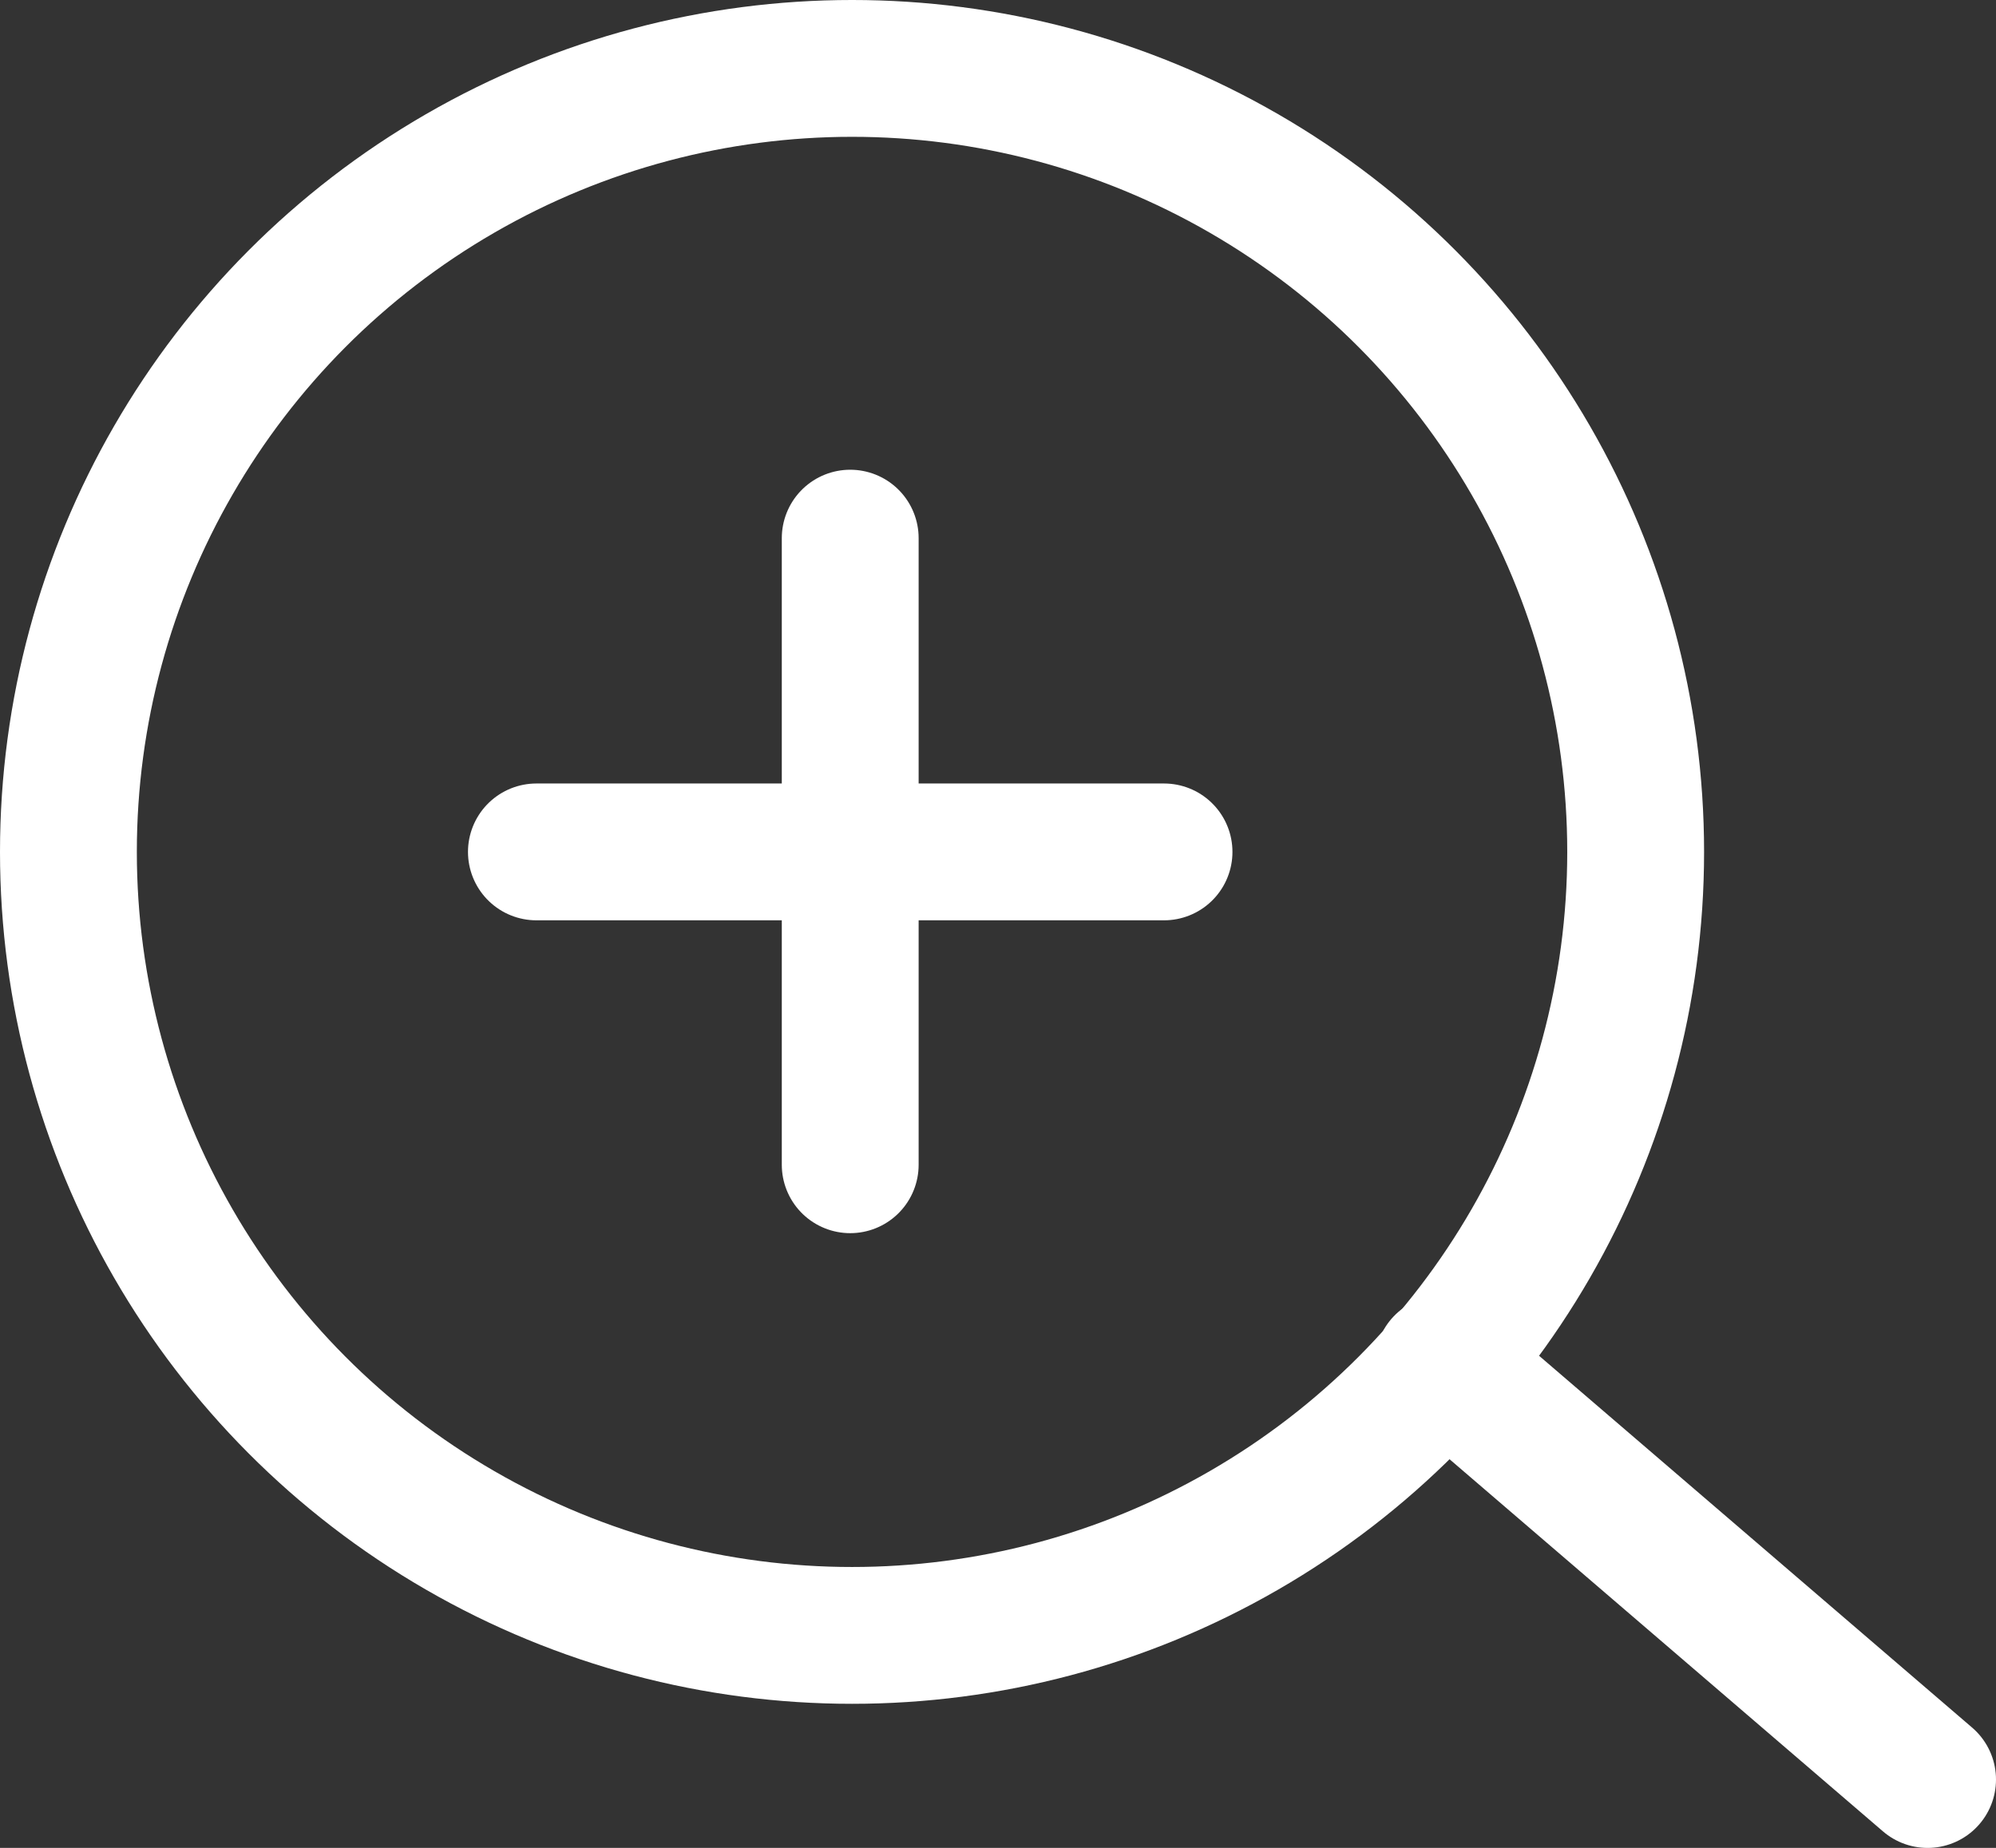
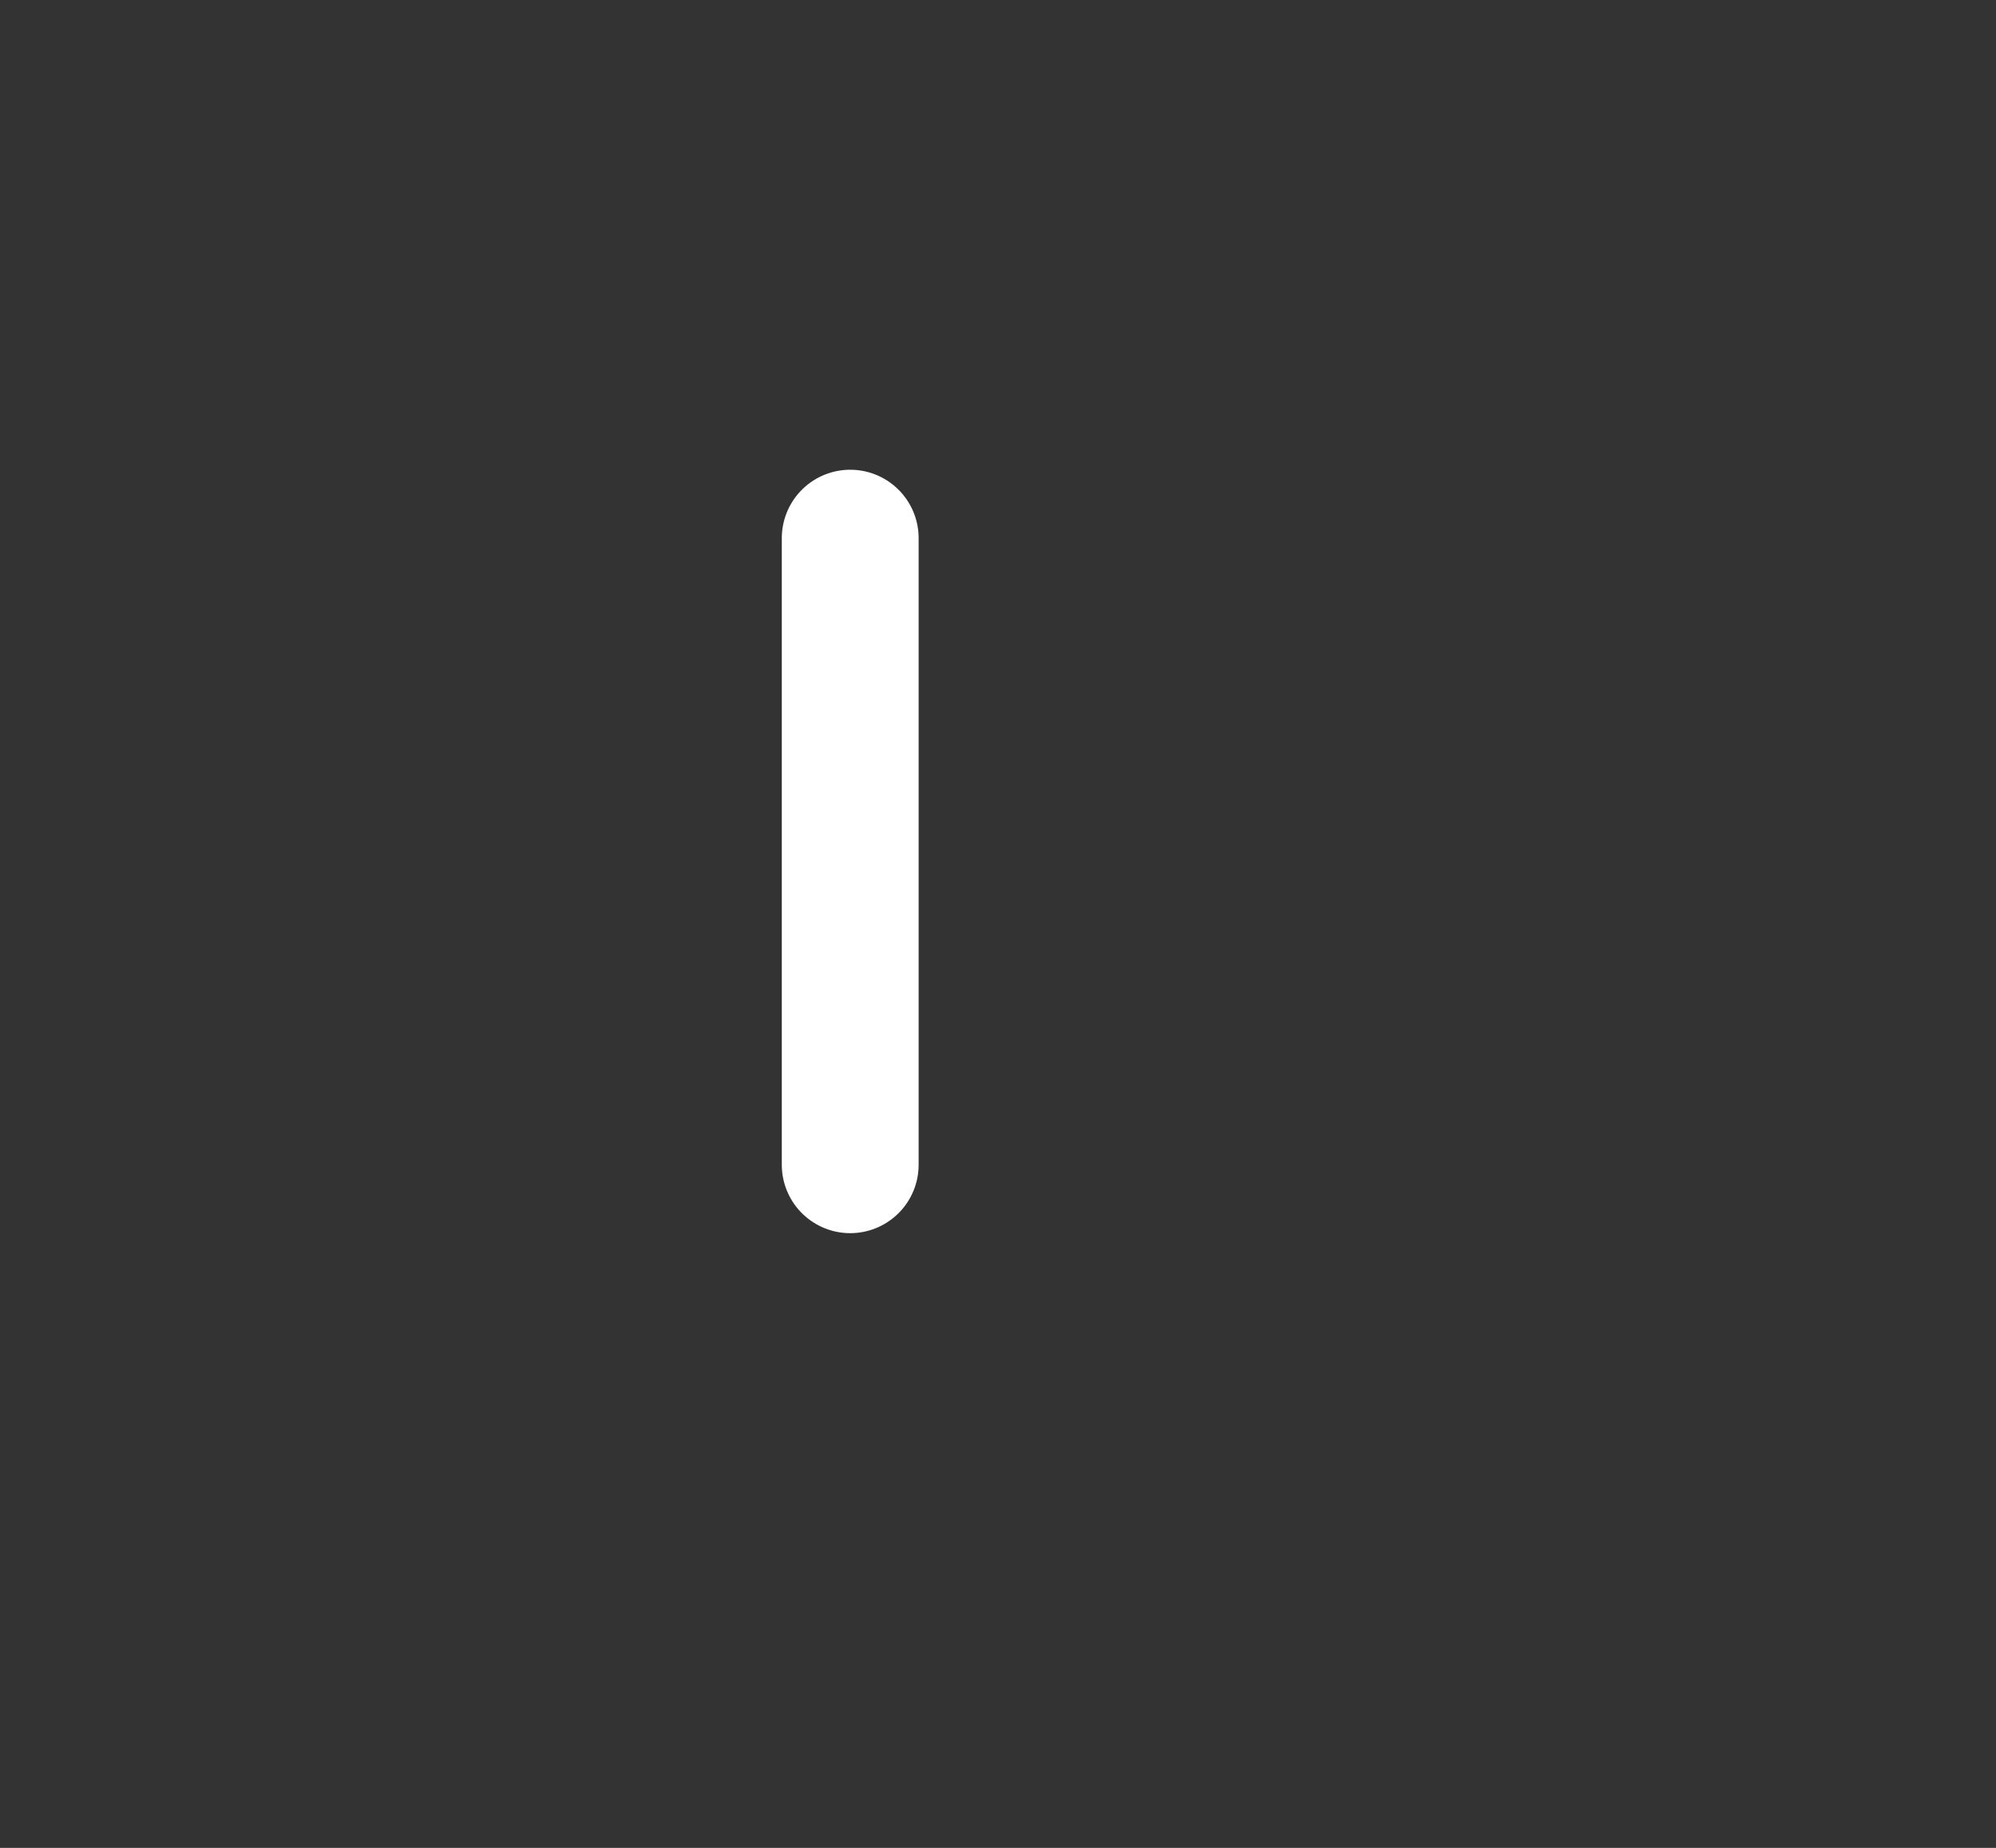
<svg xmlns="http://www.w3.org/2000/svg" id="_イヤー_2" viewBox="0 0 21.88 20.26">
  <rect x="0" y="0" width="21.88" height="20.26" fill="#333333" stroke="none" />
  <defs>
    <style>.cls-1,.cls-2,.cls-3{fill:none;stroke:#fff;stroke-width:1.5px;}.cls-1,.cls-3{stroke-linecap:round;}.cls-2,.cls-3{stroke-miterlimit:10;}</style>
  </defs>
  <g id="_イヤー_1-2">
    <g>
      <g>
-         <circle class="cls-2" cx="9.34" cy="9.34" r="8.59" />
-         <line class="cls-3" x1="5.88" y1="9.34" x2="12.76" y2="9.34" />
        <line class="cls-3" x1="9.32" y1="12.77" x2="9.32" y2="5.9" />
      </g>
-       <line class="cls-1" x1="15.82" y1="14.95" x2="21.13" y2="19.51" />
    </g>
  </g>
</svg>